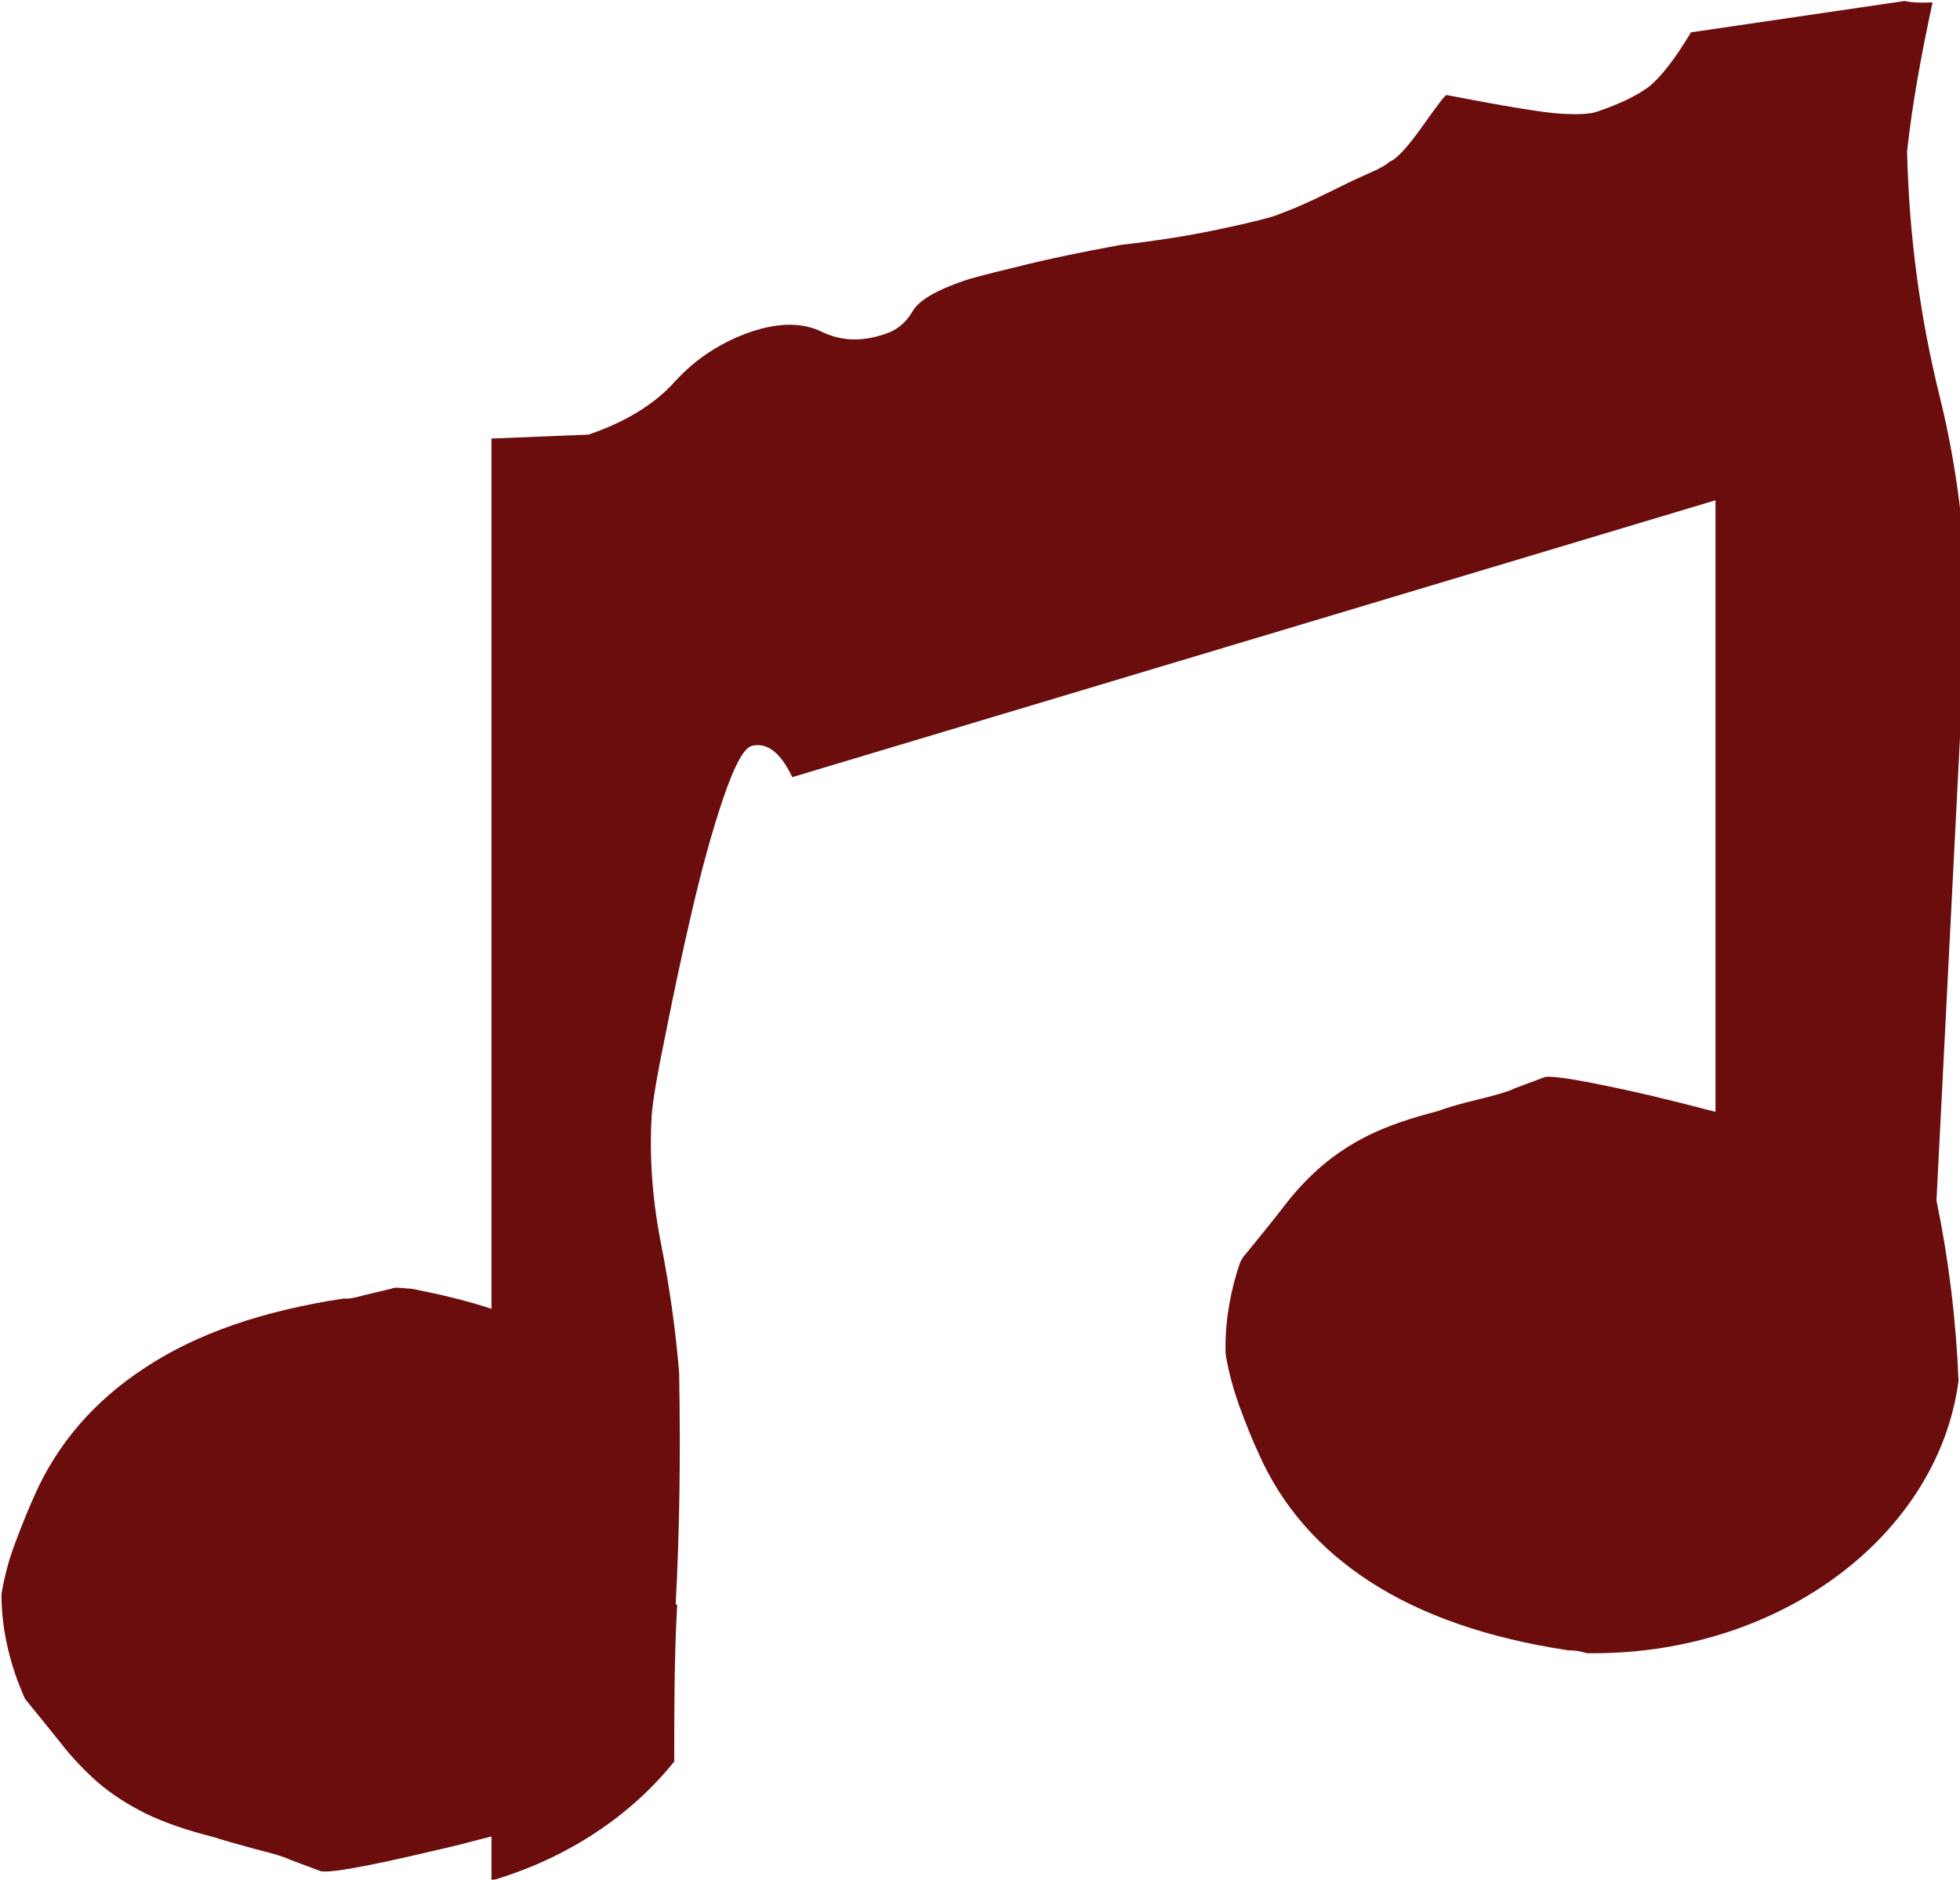
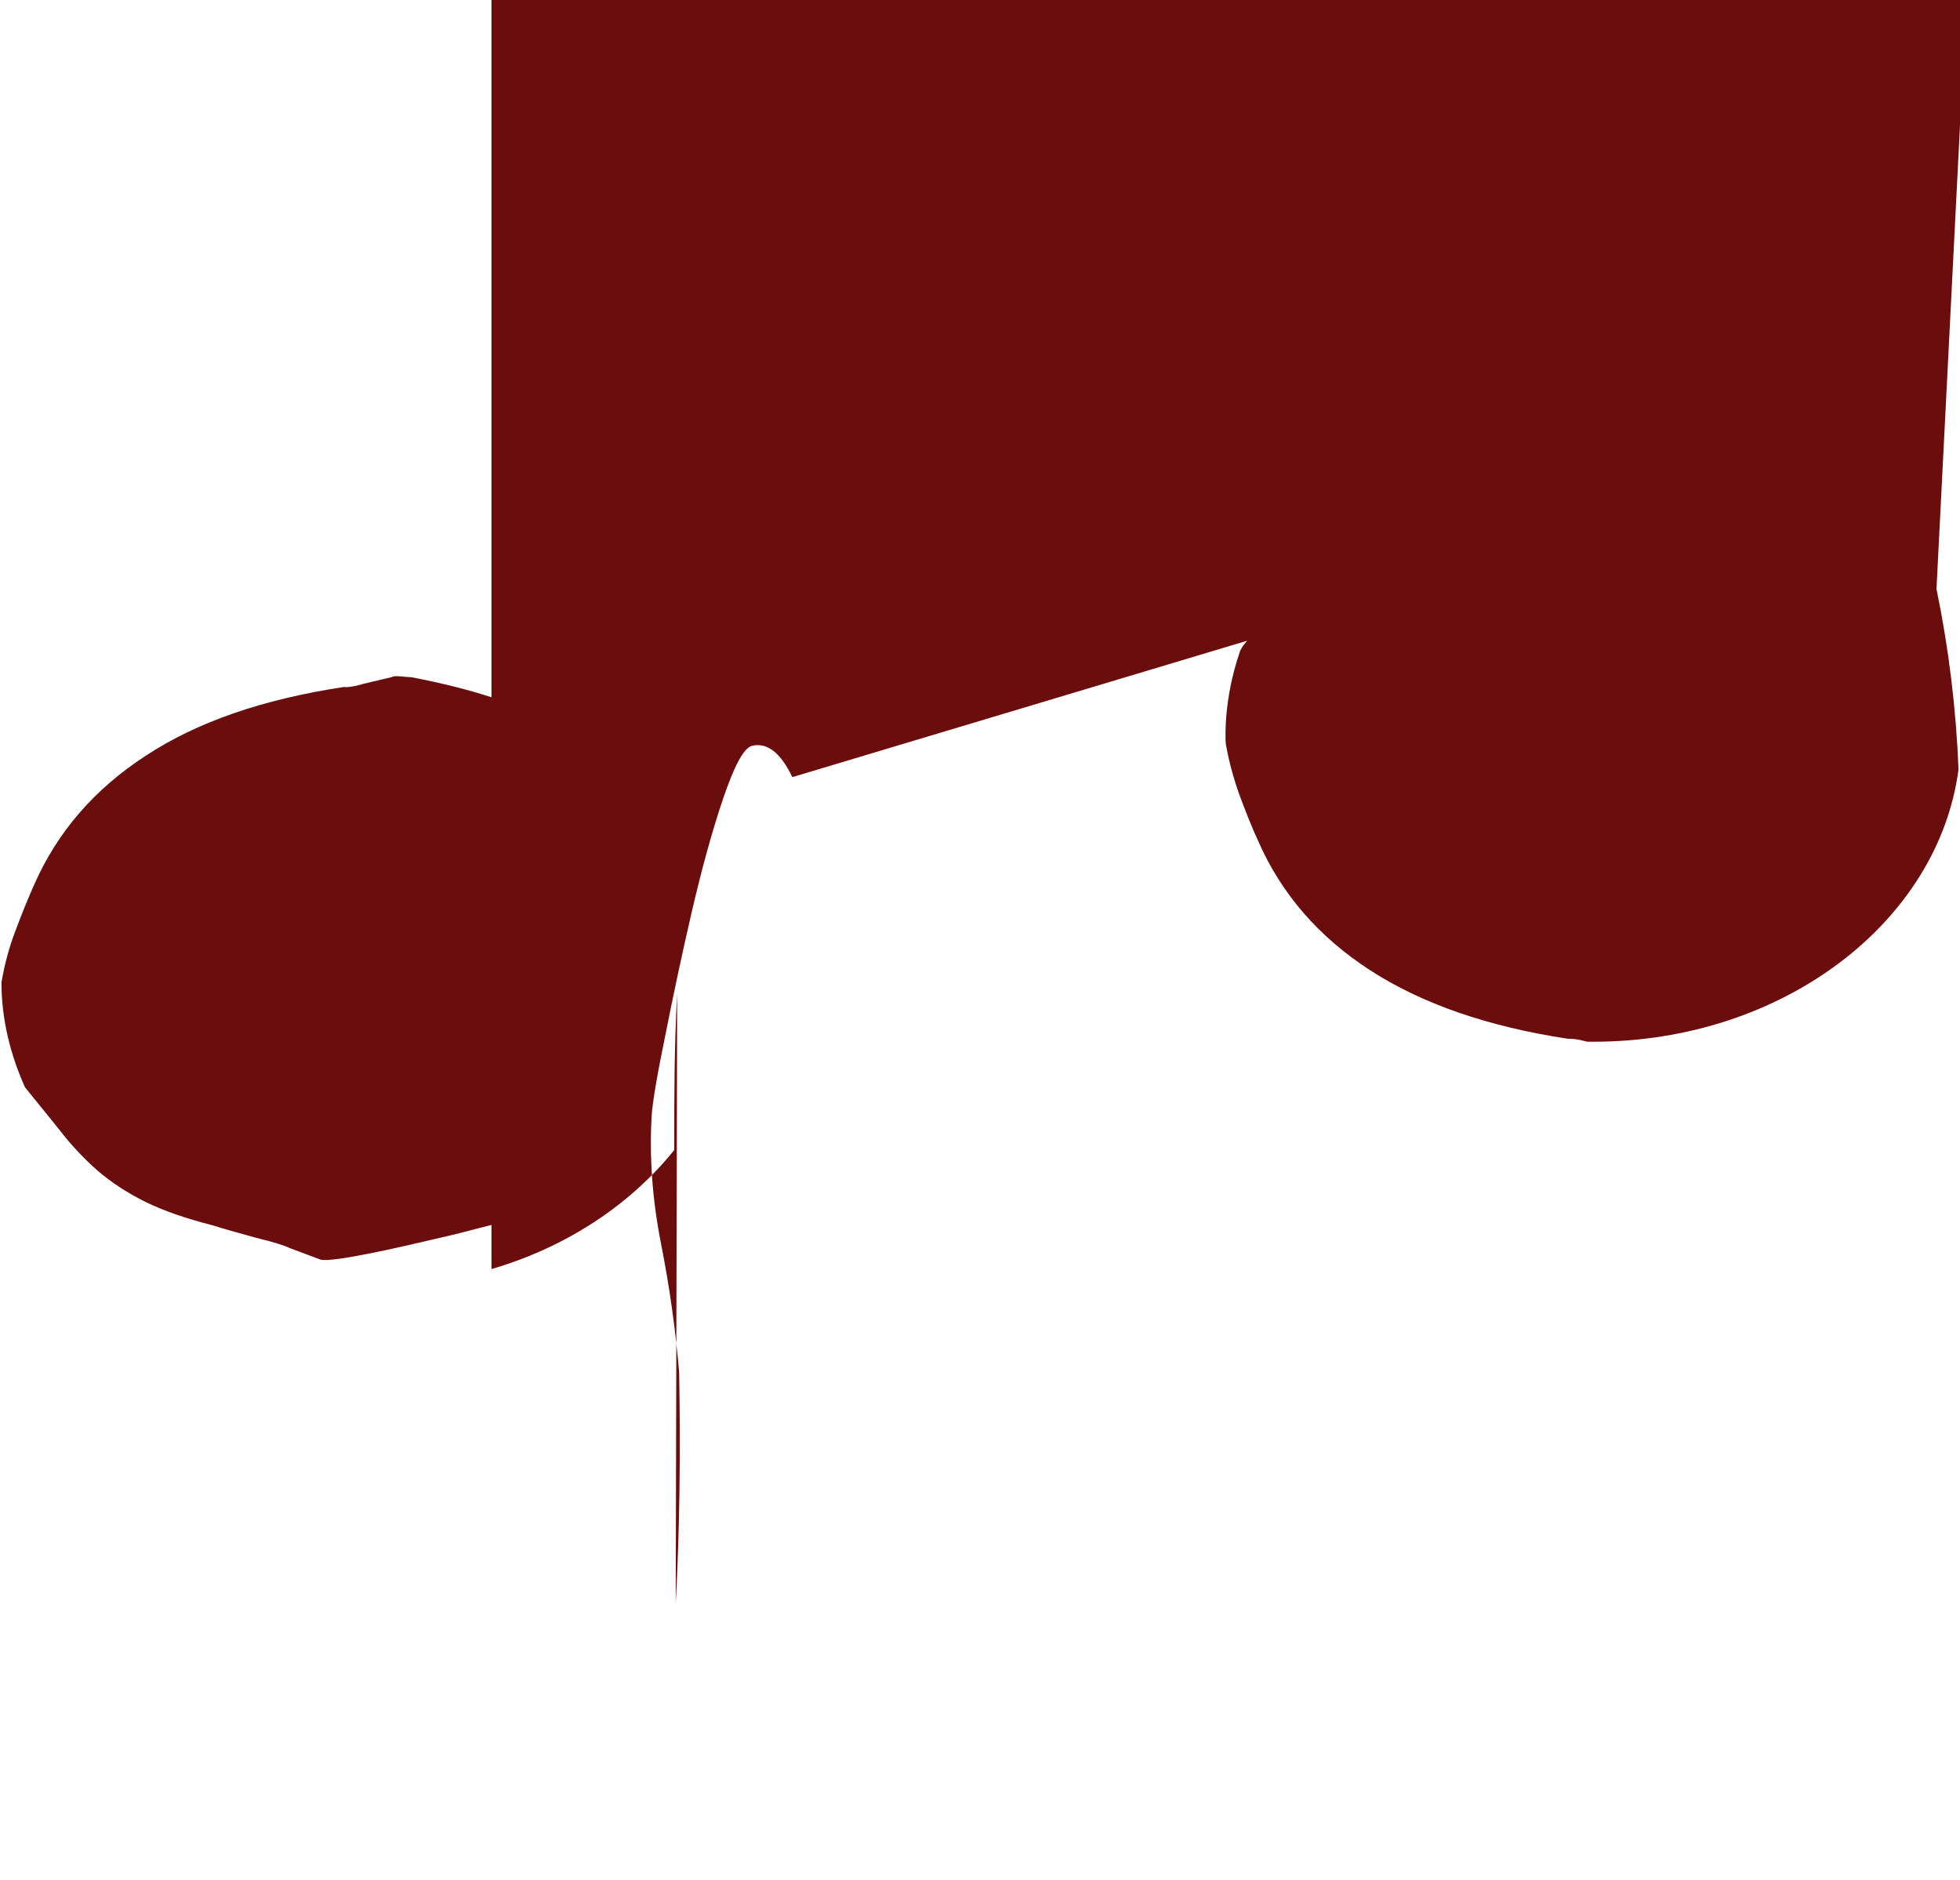
<svg xmlns="http://www.w3.org/2000/svg" id="Calque_2" data-name="Calque 2" viewBox="0 0 40 38.36">
  <defs>
    <style>
      .cls-1 {
        fill: #6b0d0d;
        stroke-width: 0px;
      }
    </style>
  </defs>
  <g id="Calque_1-2" data-name="Calque 1">
-     <path class="cls-1" d="M13.79,32.73c.08-1.48.1-3.05.07-4.72-.07-.84-.19-1.72-.37-2.63-.18-.91-.24-1.79-.19-2.62.02-.28.11-.82.28-1.64.16-.81.34-1.66.54-2.52.2-.86.41-1.63.64-2.31.23-.67.42-1.03.59-1.07.31-.07.58.14.82.64,0,0,0,0,0,0l18.84-5.65v12.48c-.29-.07-.57-.15-.87-.22-.59-.15-1.15-.27-1.66-.37-.51-.1-.83-.14-.95-.12l-.64.24c-.09.05-.32.12-.69.21-.37.09-.66.17-.87.25-.55.14-1.01.3-1.38.48-.37.18-.7.4-.98.64-.28.24-.53.51-.76.81-.23.3-.5.63-.81,1.01-.04.04-.06.09-.09.14-.19.55-.3,1.14-.3,1.74,0,.06,0,.12.01.18.06.34.15.67.27,1.01.13.35.26.68.39.96.47,1.07,1.23,1.95,2.28,2.63,1.05.68,2.39,1.15,4.04,1.4.04,0,.12,0,.23.02.05.01.11.03.17.04.04,0,.08,0,.12,0,3.86,0,7.04-2.44,7.45-5.56-.05-1.24-.2-2.47-.45-3.68l.5-9.85v-4.11c-.09-.81-.23-1.62-.43-2.43-.41-1.65-.63-3.32-.67-5.02.11-1.01.3-2.02.52-3.04-.01,0-.03,0-.05,0-.22.01-.39,0-.52-.03l-4.36.64c-.33.55-.62.92-.86,1.11-.24.18-.59.35-1.06.51-.14.05-.39.06-.74.04-.35-.02-1.13-.15-2.33-.38-.04.01-.2.23-.5.65-.3.42-.52.66-.66.71-.06.06-.2.14-.43.24-.23.1-.46.21-.7.33-.24.12-.47.23-.7.33-.23.1-.4.16-.5.2-.18.06-.58.16-1.2.29-.62.13-1.28.23-1.97.31-.76.14-1.45.28-2.08.44-.63.15-1,.25-1.11.29-.58.2-.93.41-1.05.63-.13.22-.31.38-.57.46-.47.16-.89.14-1.28-.05-.39-.19-.87-.19-1.44,0-.61.21-1.13.55-1.55,1.01-.42.47-1.01.83-1.77,1.09l-1.98.08v17.76c-.46-.15-1.01-.29-1.64-.41-.1,0-.2-.02-.3-.02-.03,0-.06,0-.1.02-.12.03-.25.06-.38.09-.13.03-.25.06-.36.09-.11.02-.19.03-.23.02-1.65.25-2.99.71-4.04,1.4-1.05.68-1.81,1.56-2.28,2.63-.13.29-.26.61-.39.96-.13.34-.22.69-.28,1.04,0,.75.18,1.47.48,2.14.27.33.51.63.72.89.23.3.49.57.76.81.28.24.6.45.98.64.37.18.83.34,1.38.48.22.07.51.15.87.25.37.09.59.16.69.21l.64.24c.13.02.44-.02.95-.12.51-.1,1.06-.23,1.66-.37.3-.07.58-.15.87-.22v.9c1.54-.45,2.84-1.32,3.73-2.43,0-1.07,0-2.14.06-3.19Z" />
+     <path class="cls-1" d="M13.79,32.73c.08-1.48.1-3.05.07-4.72-.07-.84-.19-1.72-.37-2.63-.18-.91-.24-1.79-.19-2.62.02-.28.11-.82.28-1.64.16-.81.34-1.66.54-2.52.2-.86.41-1.63.64-2.31.23-.67.42-1.03.59-1.07.31-.07.58.14.82.64,0,0,0,0,0,0l18.84-5.65c-.29-.07-.57-.15-.87-.22-.59-.15-1.15-.27-1.66-.37-.51-.1-.83-.14-.95-.12l-.64.24c-.09.05-.32.12-.69.21-.37.09-.66.17-.87.25-.55.14-1.01.3-1.38.48-.37.18-.7.4-.98.64-.28.24-.53.51-.76.81-.23.3-.5.63-.81,1.01-.04.04-.06.09-.09.14-.19.55-.3,1.14-.3,1.74,0,.06,0,.12.01.18.06.34.15.67.27,1.01.13.35.26.68.39.96.47,1.07,1.23,1.95,2.28,2.63,1.05.68,2.39,1.15,4.04,1.4.04,0,.12,0,.23.02.05.01.11.03.17.04.04,0,.08,0,.12,0,3.86,0,7.04-2.44,7.45-5.56-.05-1.24-.2-2.47-.45-3.68l.5-9.85v-4.11c-.09-.81-.23-1.62-.43-2.43-.41-1.65-.63-3.32-.67-5.02.11-1.01.3-2.02.52-3.04-.01,0-.03,0-.05,0-.22.01-.39,0-.52-.03l-4.36.64c-.33.55-.62.92-.86,1.11-.24.18-.59.35-1.06.51-.14.05-.39.06-.74.04-.35-.02-1.13-.15-2.33-.38-.04.01-.2.23-.5.65-.3.42-.52.66-.66.71-.06.06-.2.14-.43.24-.23.1-.46.21-.7.33-.24.12-.47.23-.7.33-.23.1-.4.16-.5.2-.18.06-.58.16-1.2.29-.62.13-1.28.23-1.97.31-.76.14-1.45.28-2.08.44-.63.15-1,.25-1.11.29-.58.2-.93.41-1.05.63-.13.22-.31.38-.57.46-.47.16-.89.14-1.28-.05-.39-.19-.87-.19-1.44,0-.61.21-1.13.55-1.55,1.01-.42.47-1.01.83-1.77,1.09l-1.98.08v17.76c-.46-.15-1.01-.29-1.64-.41-.1,0-.2-.02-.3-.02-.03,0-.06,0-.1.02-.12.03-.25.06-.38.09-.13.03-.25.06-.36.09-.11.02-.19.03-.23.02-1.65.25-2.99.71-4.04,1.4-1.05.68-1.81,1.56-2.28,2.63-.13.29-.26.61-.39.96-.13.34-.22.69-.28,1.04,0,.75.18,1.47.48,2.14.27.33.51.63.72.89.23.3.49.57.76.81.28.24.6.45.98.64.37.18.83.34,1.38.48.22.07.51.15.87.25.37.09.59.16.69.21l.64.24c.13.02.44-.02.95-.12.51-.1,1.06-.23,1.66-.37.3-.07.58-.15.87-.22v.9c1.54-.45,2.84-1.32,3.73-2.43,0-1.07,0-2.14.06-3.19Z" />
  </g>
</svg>